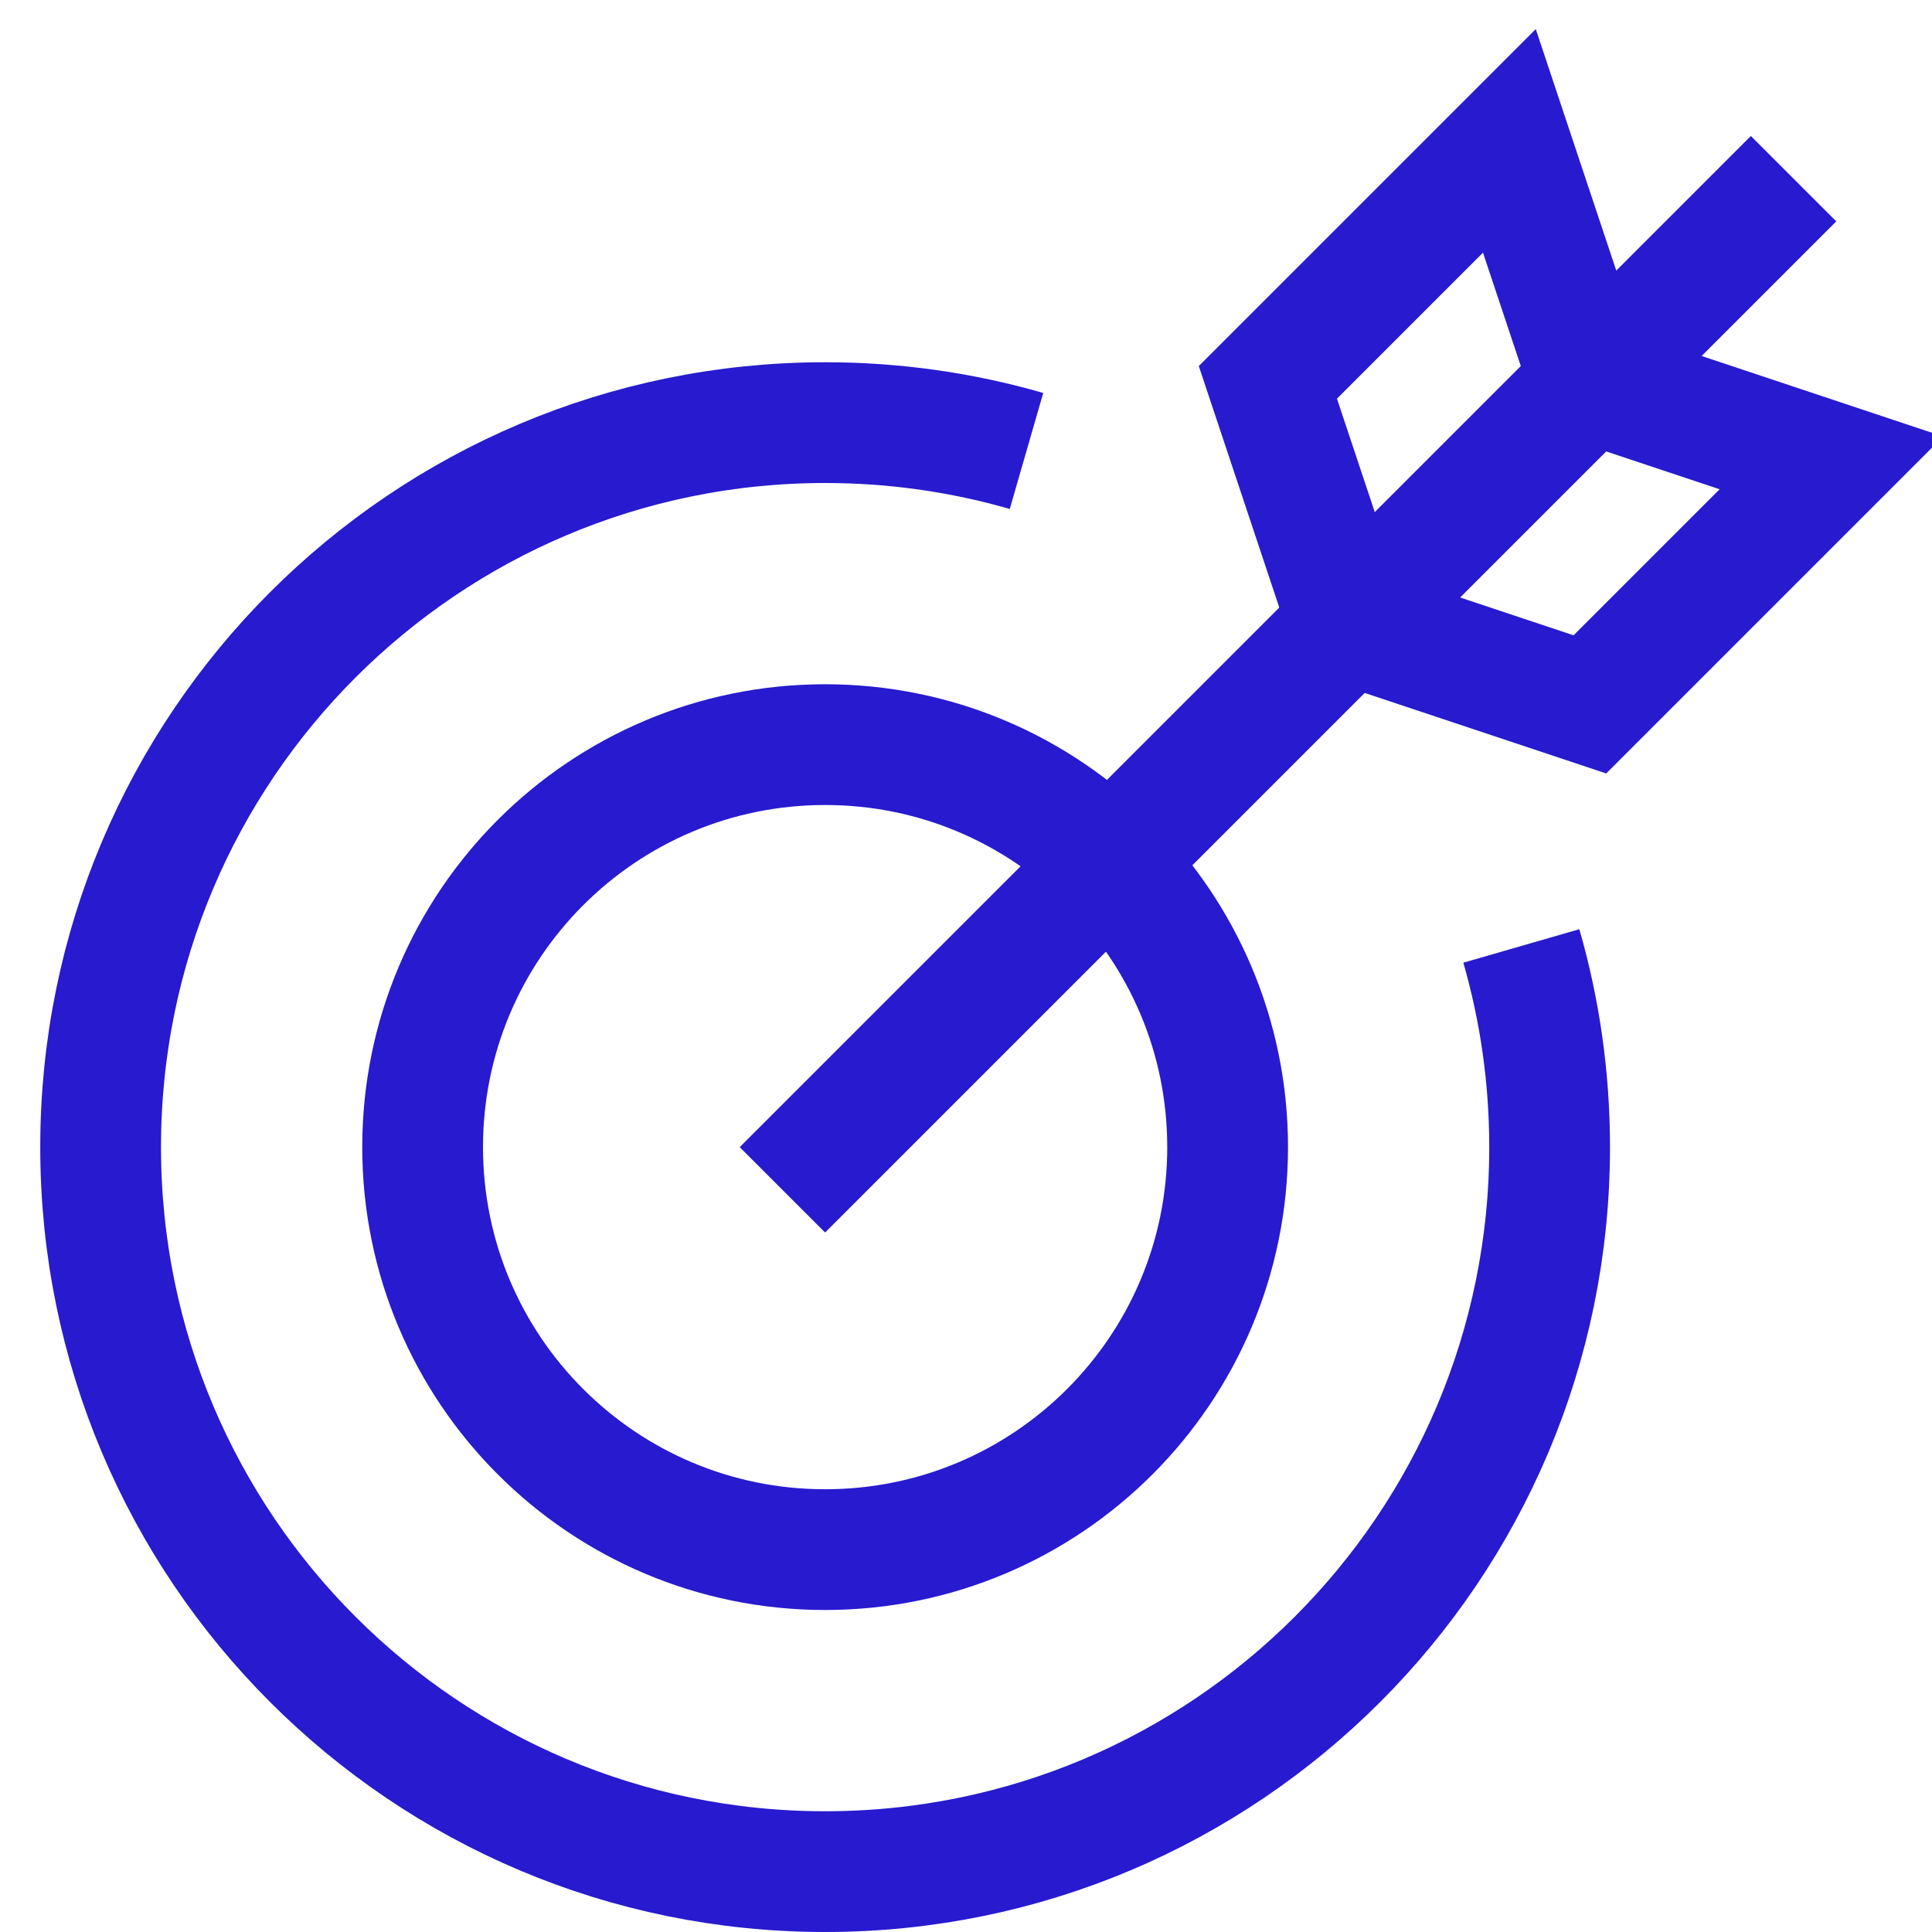
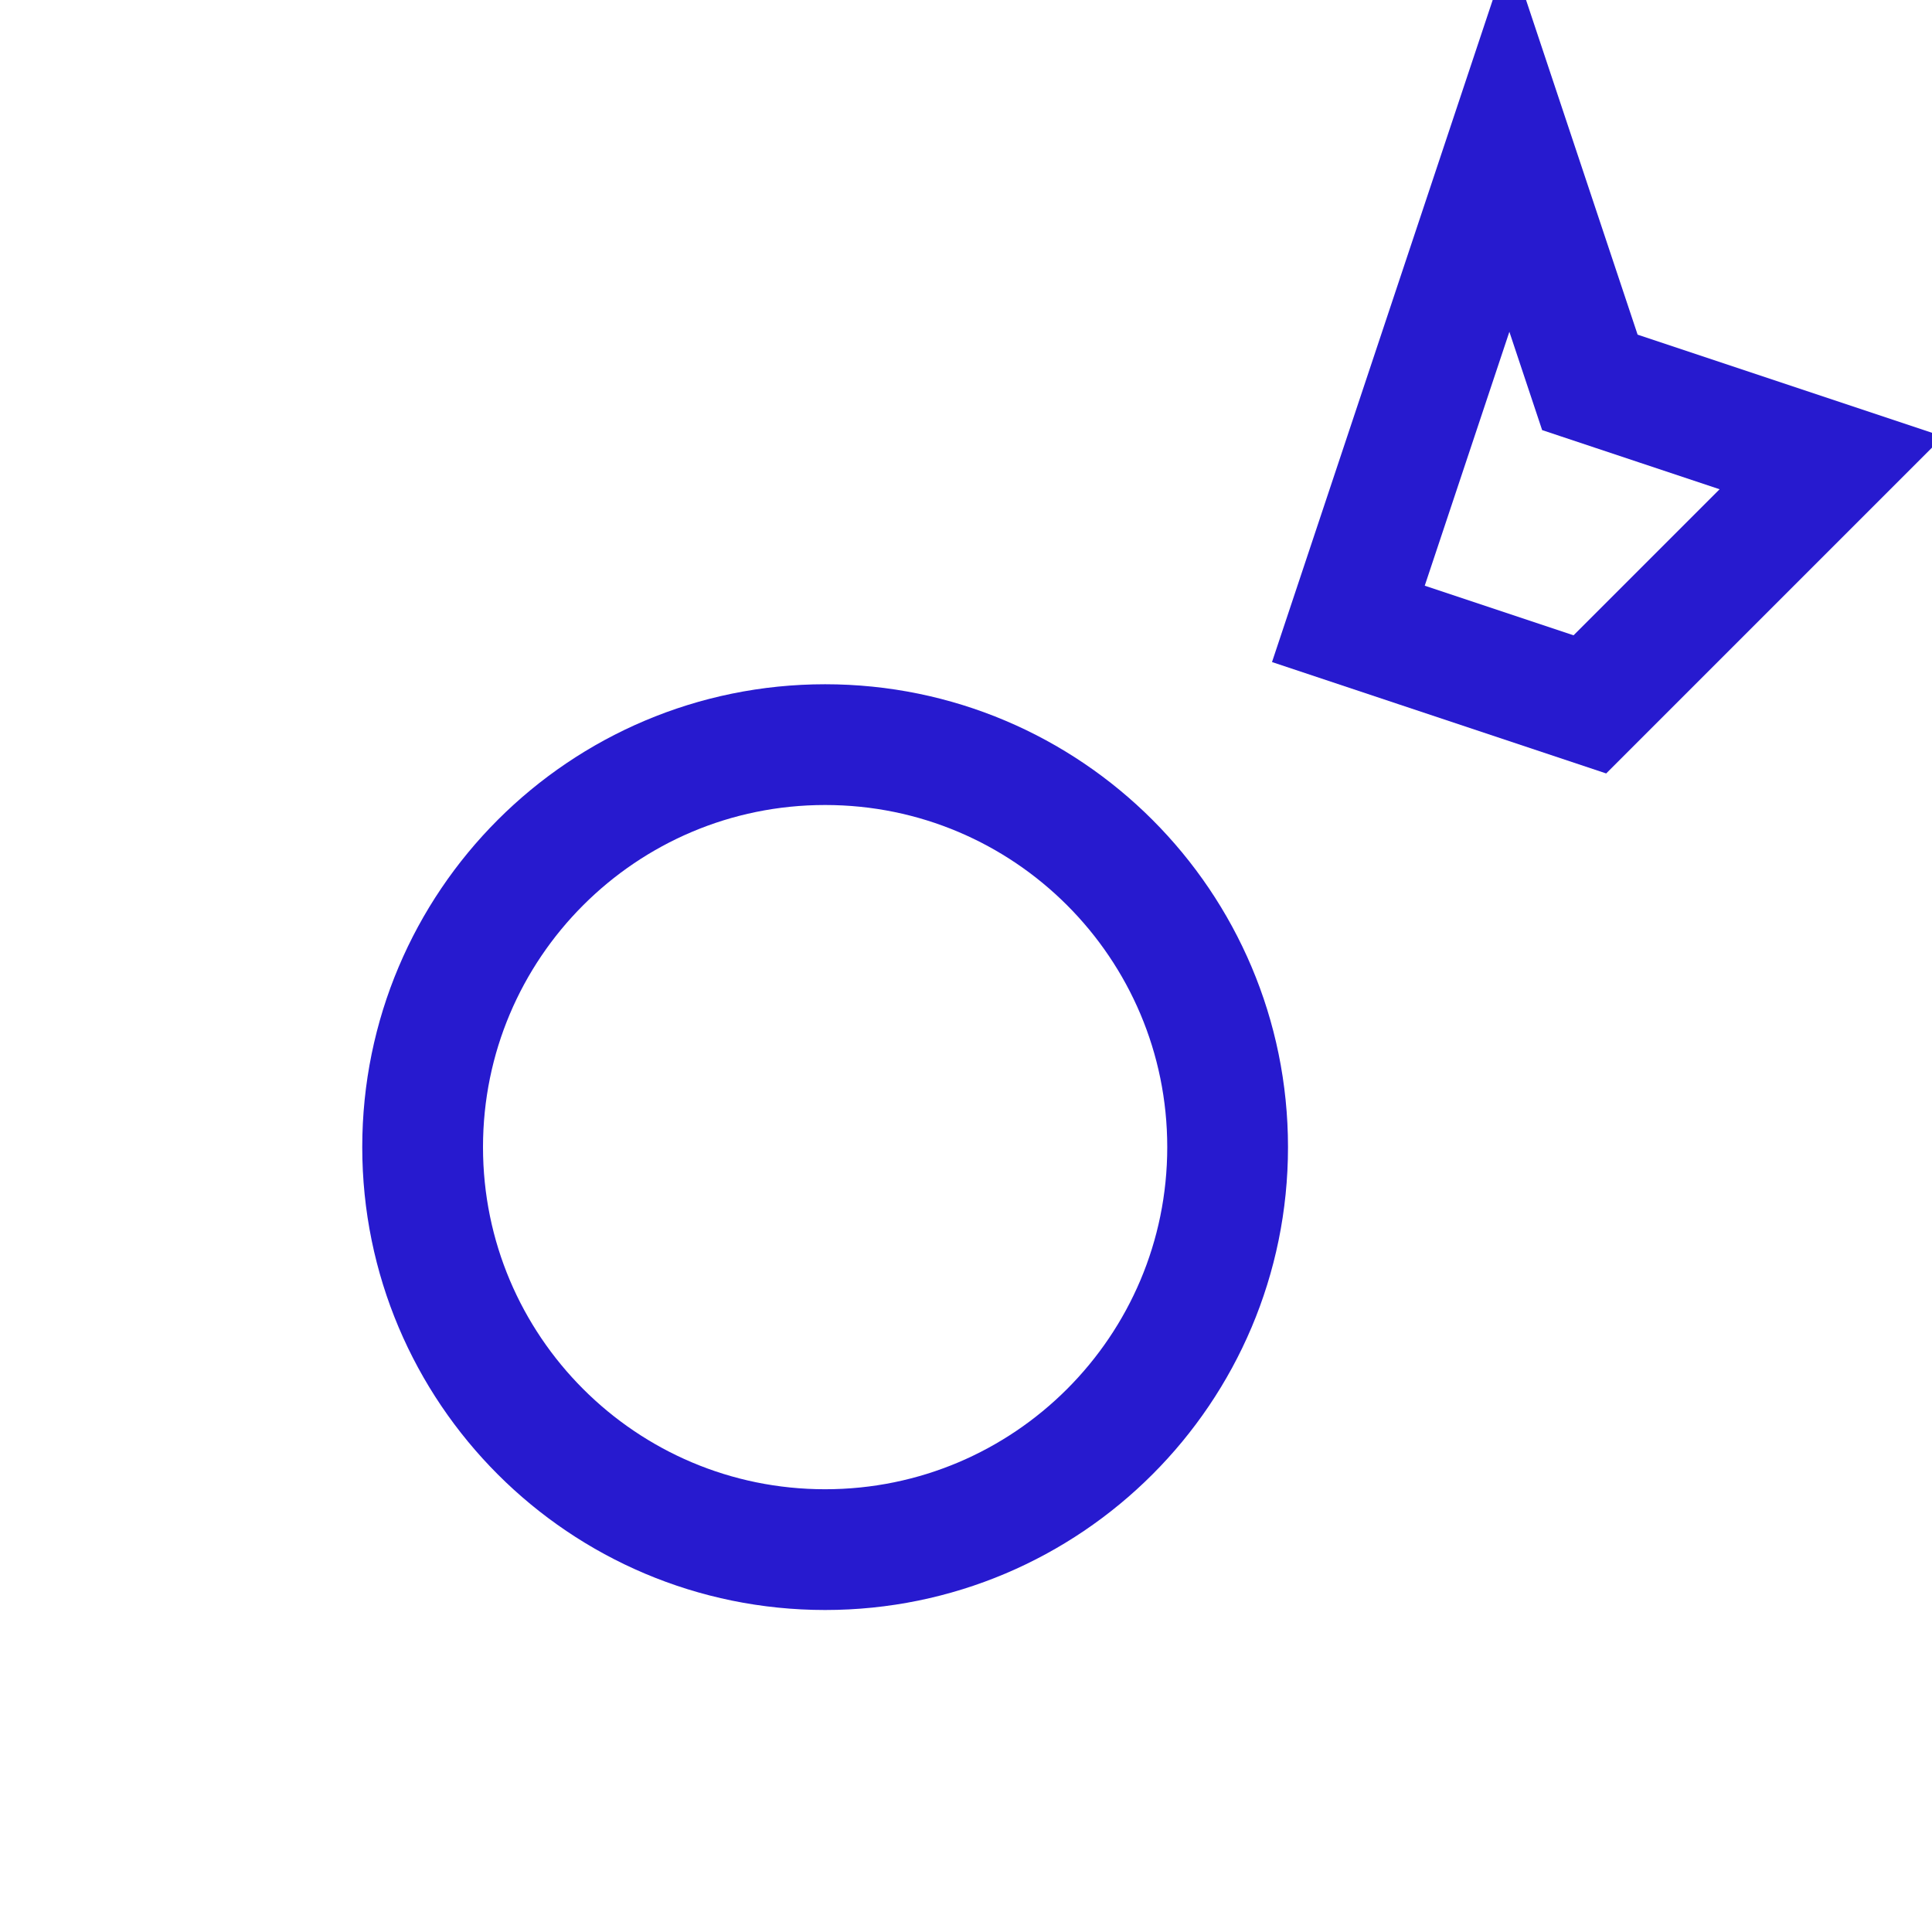
<svg xmlns="http://www.w3.org/2000/svg" width="48" height="48" viewBox="0 0 48 48" fill="none">
  <g clip-path="url(#clip0_1465_1730)">
-     <path d="M37.797 23.502C38.255 25.089 38.5 26.766 38.5 28.5C38.5 38.441 30.441 46.5 20.5 46.5C10.559 46.5 2.5 38.441 2.5 28.5C2.5 18.559 10.559 10.5 20.5 10.5C22.236 10.5 23.915 10.746 25.503 11.204" stroke="#271ACF" stroke-width="3" stroke-miterlimit="10" />
    <path d="M20.5 38.5C26.023 38.5 30.5 34.023 30.5 28.5C30.5 22.977 26.023 18.5 20.5 18.5C14.977 18.5 10.5 22.977 10.5 28.5C10.5 34.023 14.977 38.5 20.5 38.5Z" stroke="#271ACF" stroke-width="3" stroke-miterlimit="10" stroke-linecap="square" />
-     <path d="M20.5 28.5L43.5 5.5" stroke="#271ACF" stroke-width="3" stroke-miterlimit="10" stroke-linecap="square" />
-     <path d="M39.5 9.5L37.5 3.5L31.5 9.5L33.5 15.5L39.5 17.5L45.5 11.5L39.5 9.5Z" stroke="#271ACF" stroke-width="3" stroke-miterlimit="10" stroke-linecap="square" />
+     <path d="M39.5 9.5L37.5 3.5L33.5 15.5L39.5 17.5L45.5 11.5L39.5 9.5Z" stroke="#271ACF" stroke-width="3" stroke-miterlimit="10" stroke-linecap="square" />
  </g>
  <defs>
    <clipPath id="clip0_1465_1730">
      <rect width="48" height="48" fill="white" />
    </clipPath>
  </defs>
</svg>